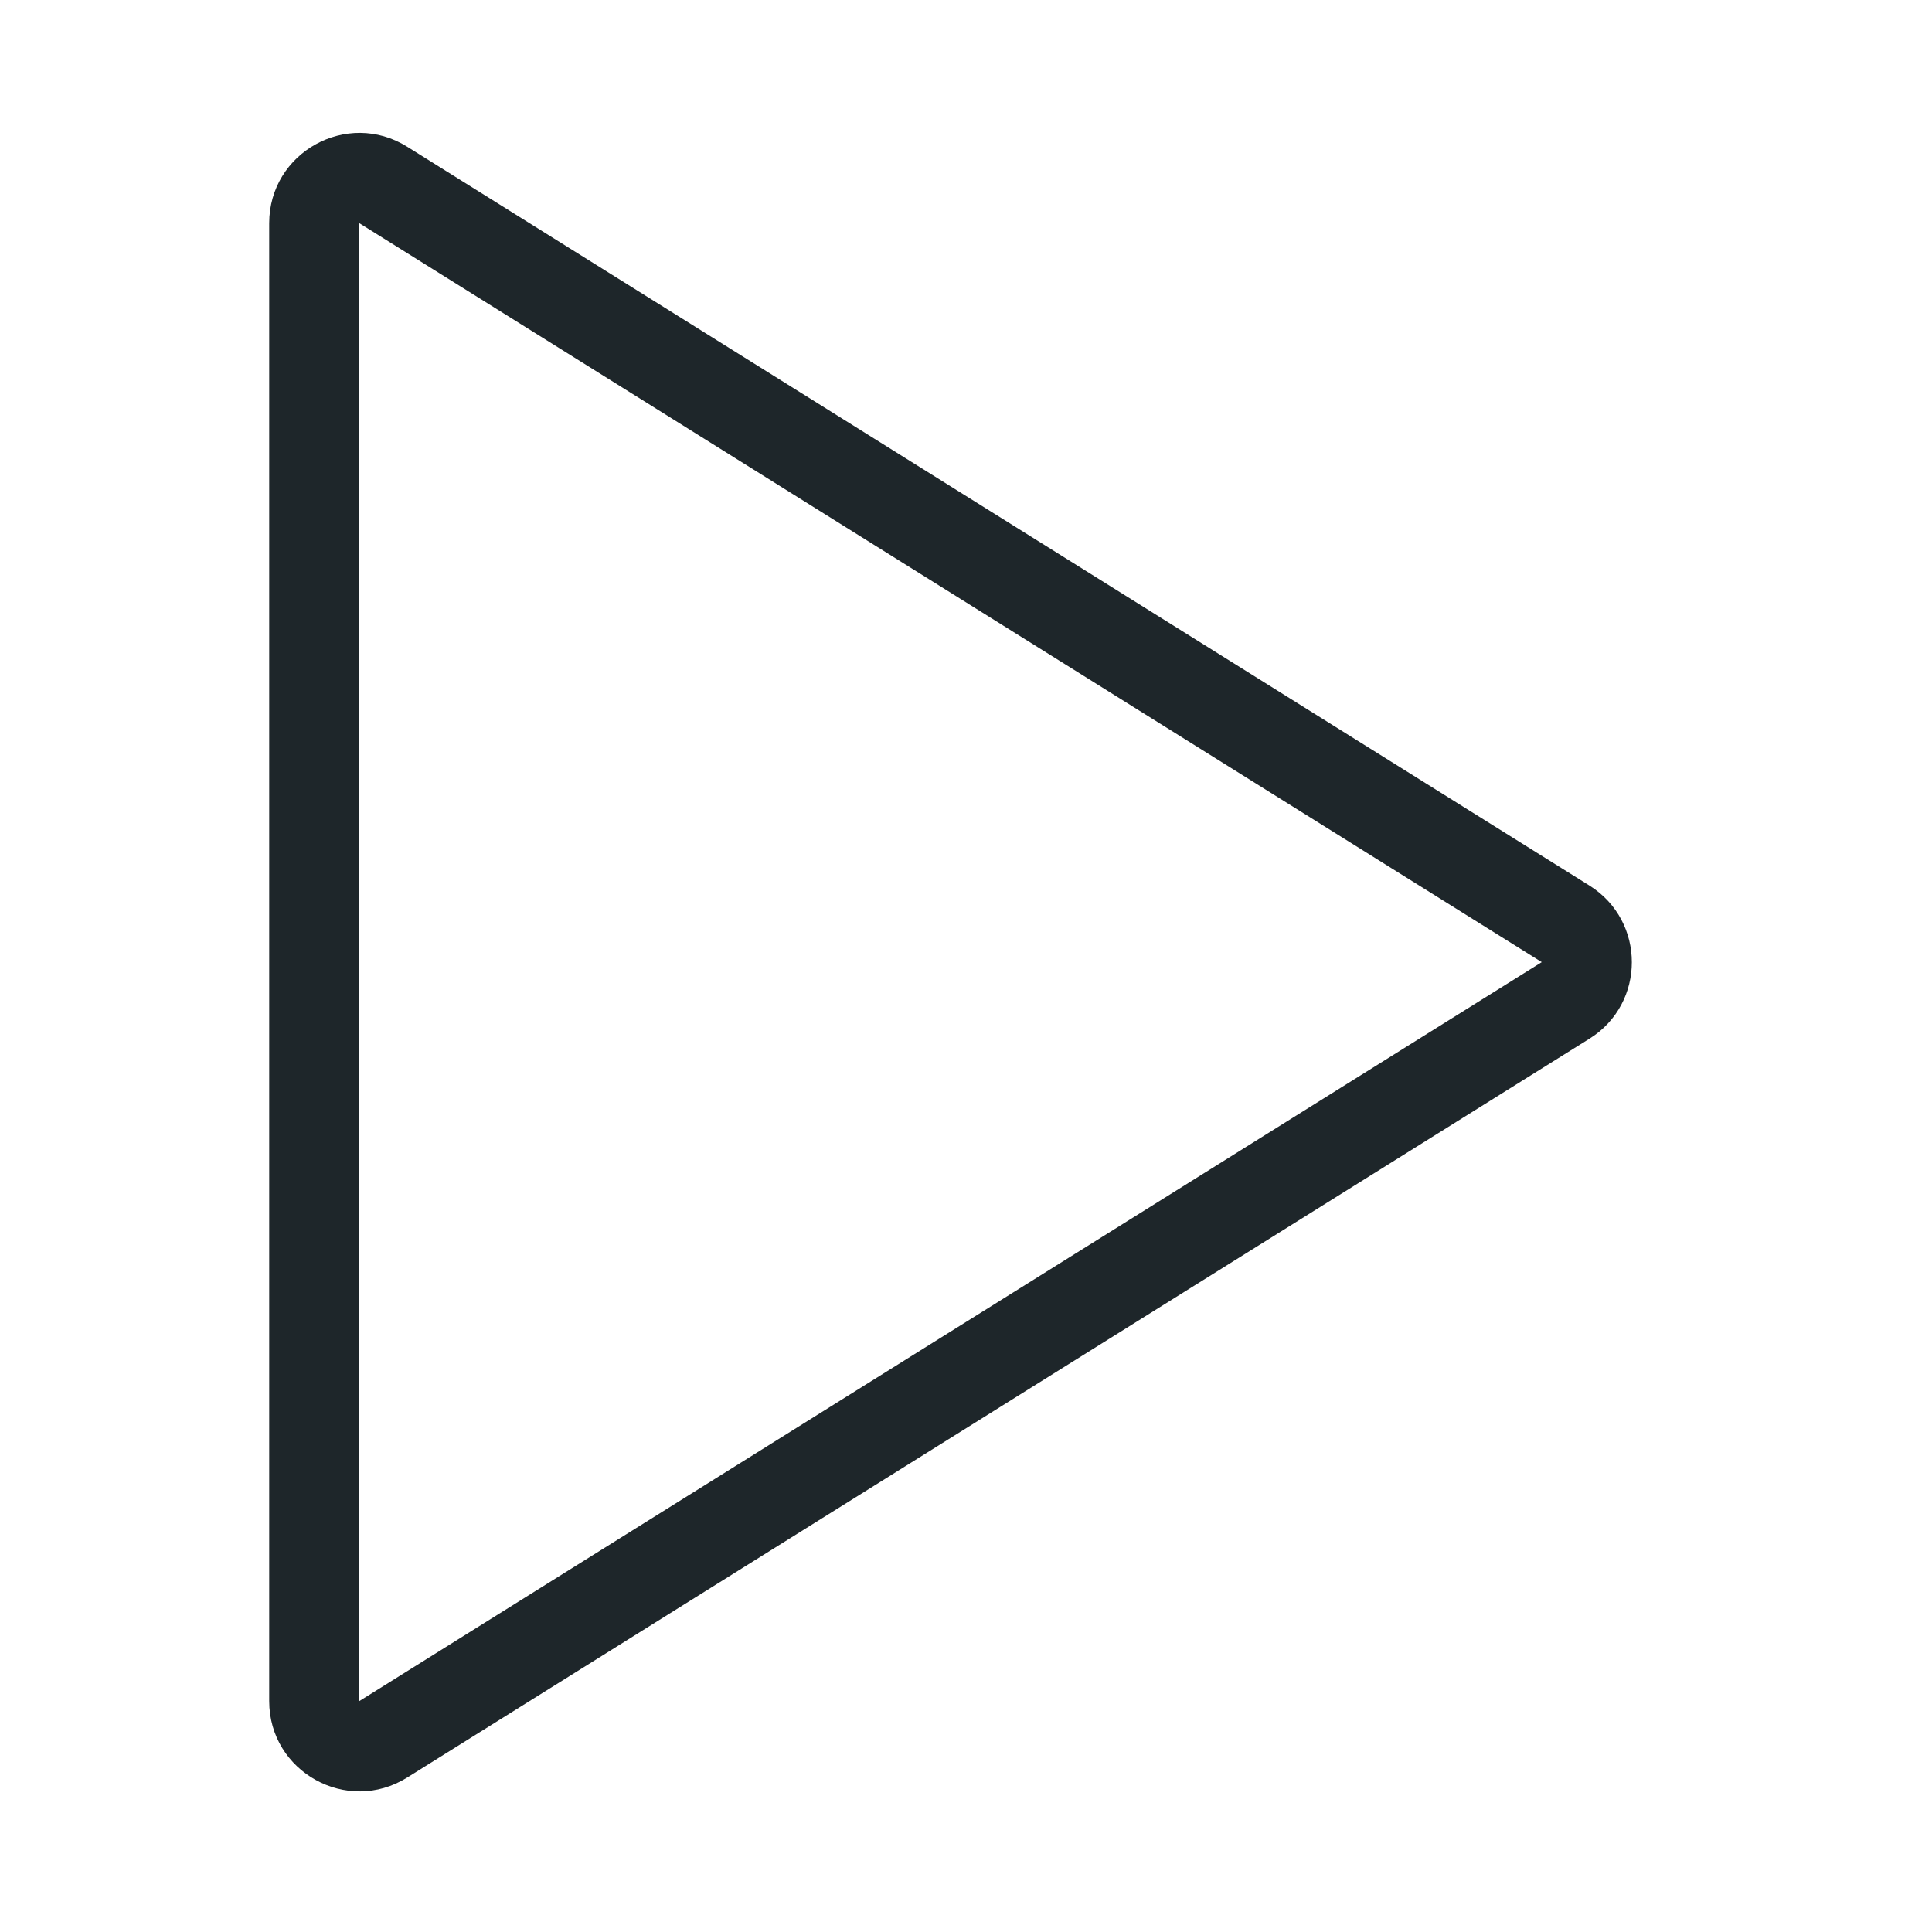
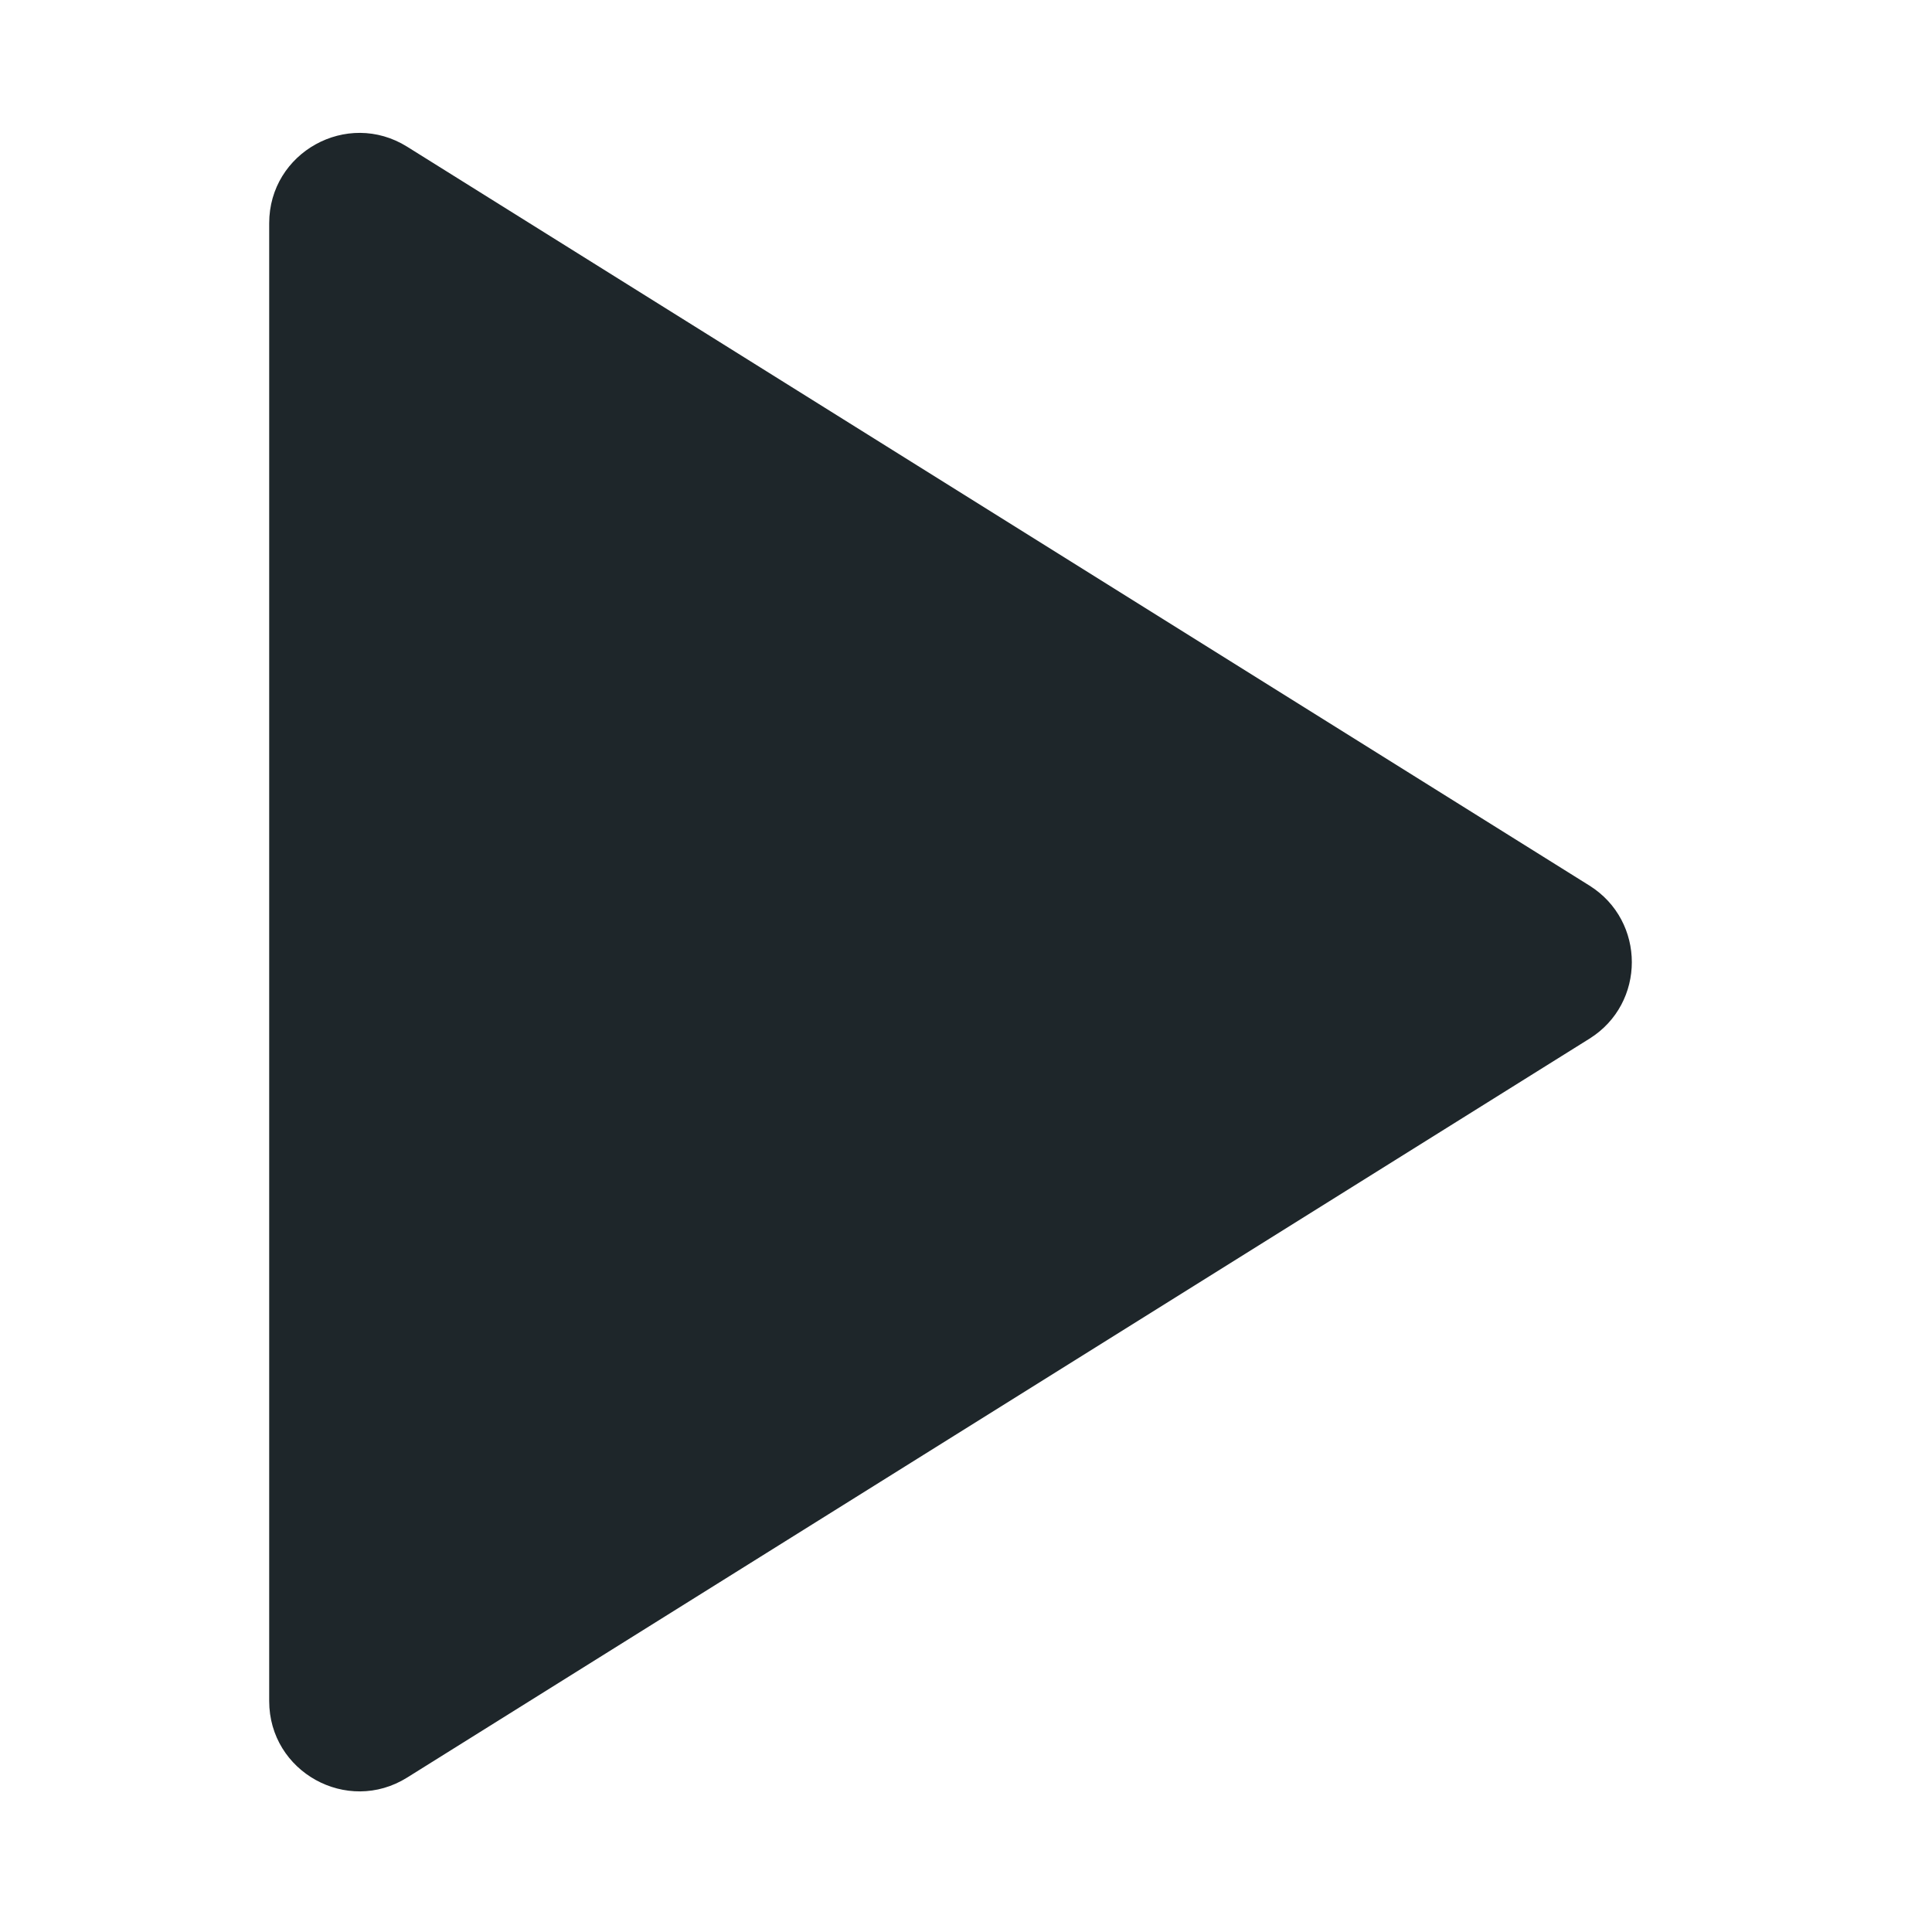
<svg xmlns="http://www.w3.org/2000/svg" width="15" height="15" viewBox="0 0 15 15" fill="none">
-   <path fill-rule="evenodd" clip-rule="evenodd" d="M11.97 7.47L2.79 1.733V13.207L11.97 7.47ZM3.161 1.139C2.695 0.848 2.09 1.183 2.09 1.733V13.207C2.09 13.757 2.695 14.092 3.161 13.801L12.341 8.064C12.779 7.79 12.779 7.151 12.341 6.876L3.161 1.139Z" fill="#1E262A" />
+   <path fill-rule="evenodd" clip-rule="evenodd" d="M11.97 7.47L2.79 1.733L11.97 7.47ZM3.161 1.139C2.695 0.848 2.09 1.183 2.09 1.733V13.207C2.09 13.757 2.695 14.092 3.161 13.801L12.341 8.064C12.779 7.79 12.779 7.151 12.341 6.876L3.161 1.139Z" fill="#1E262A" />
</svg>